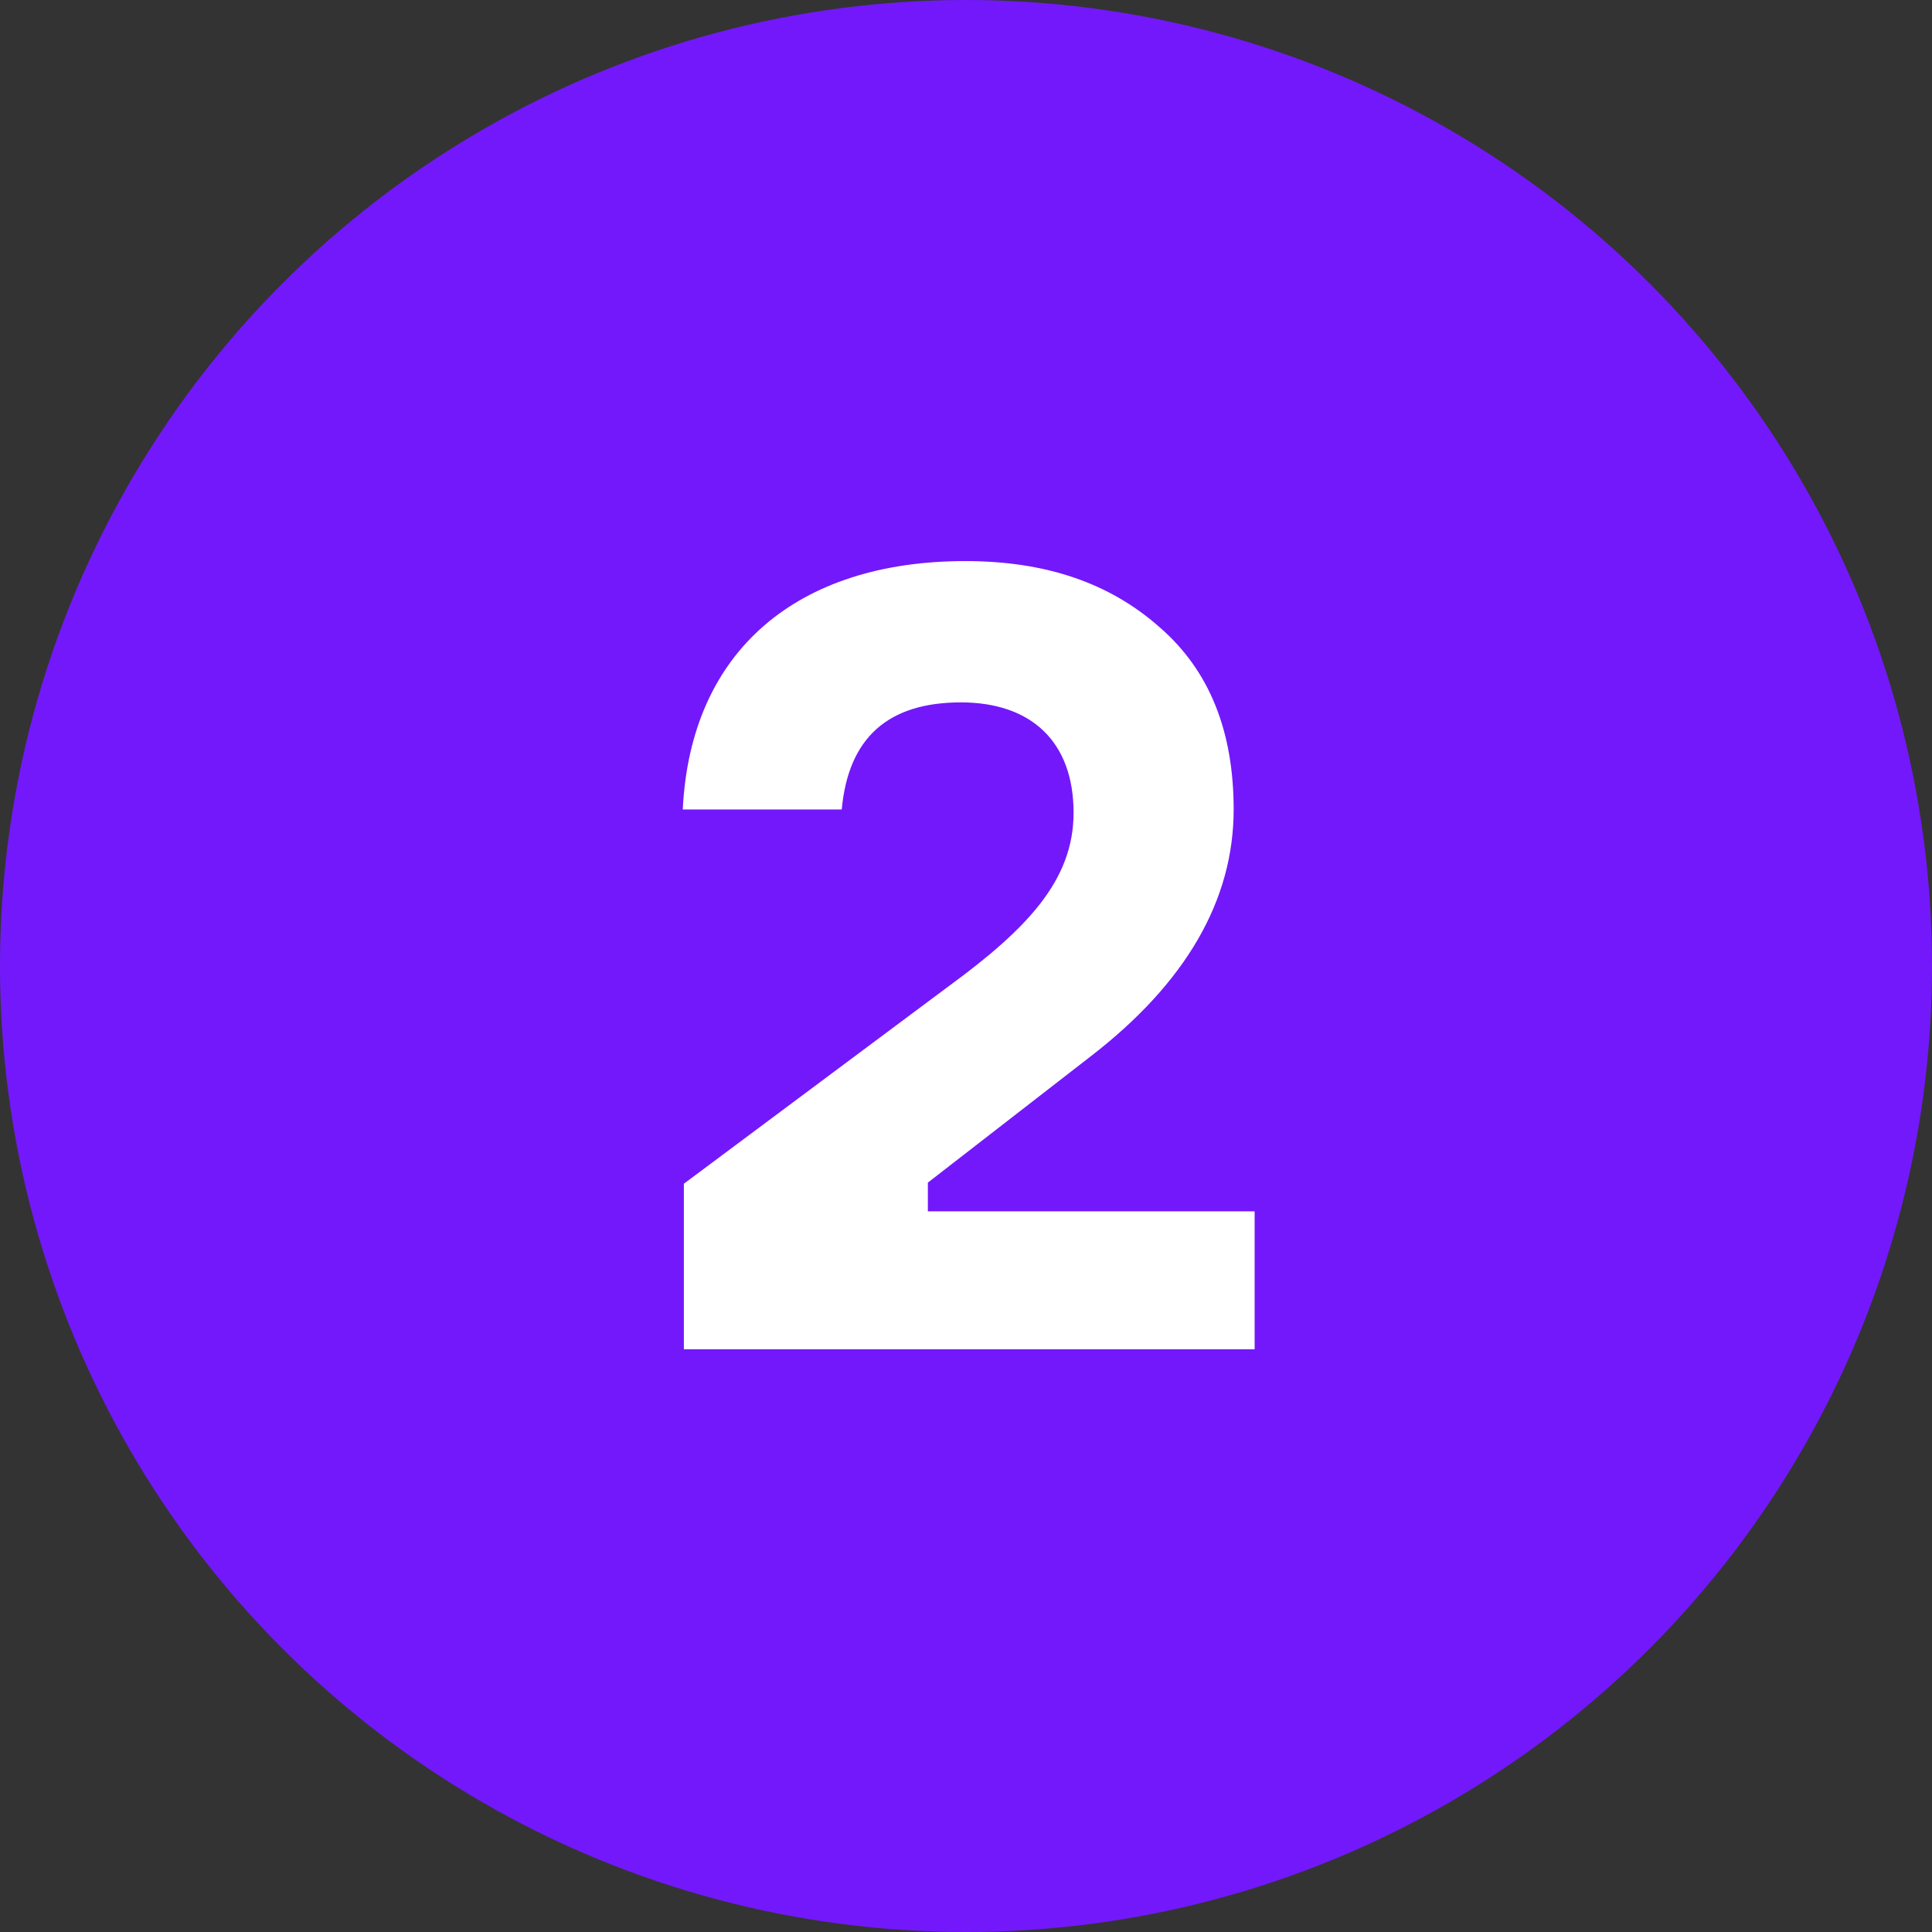
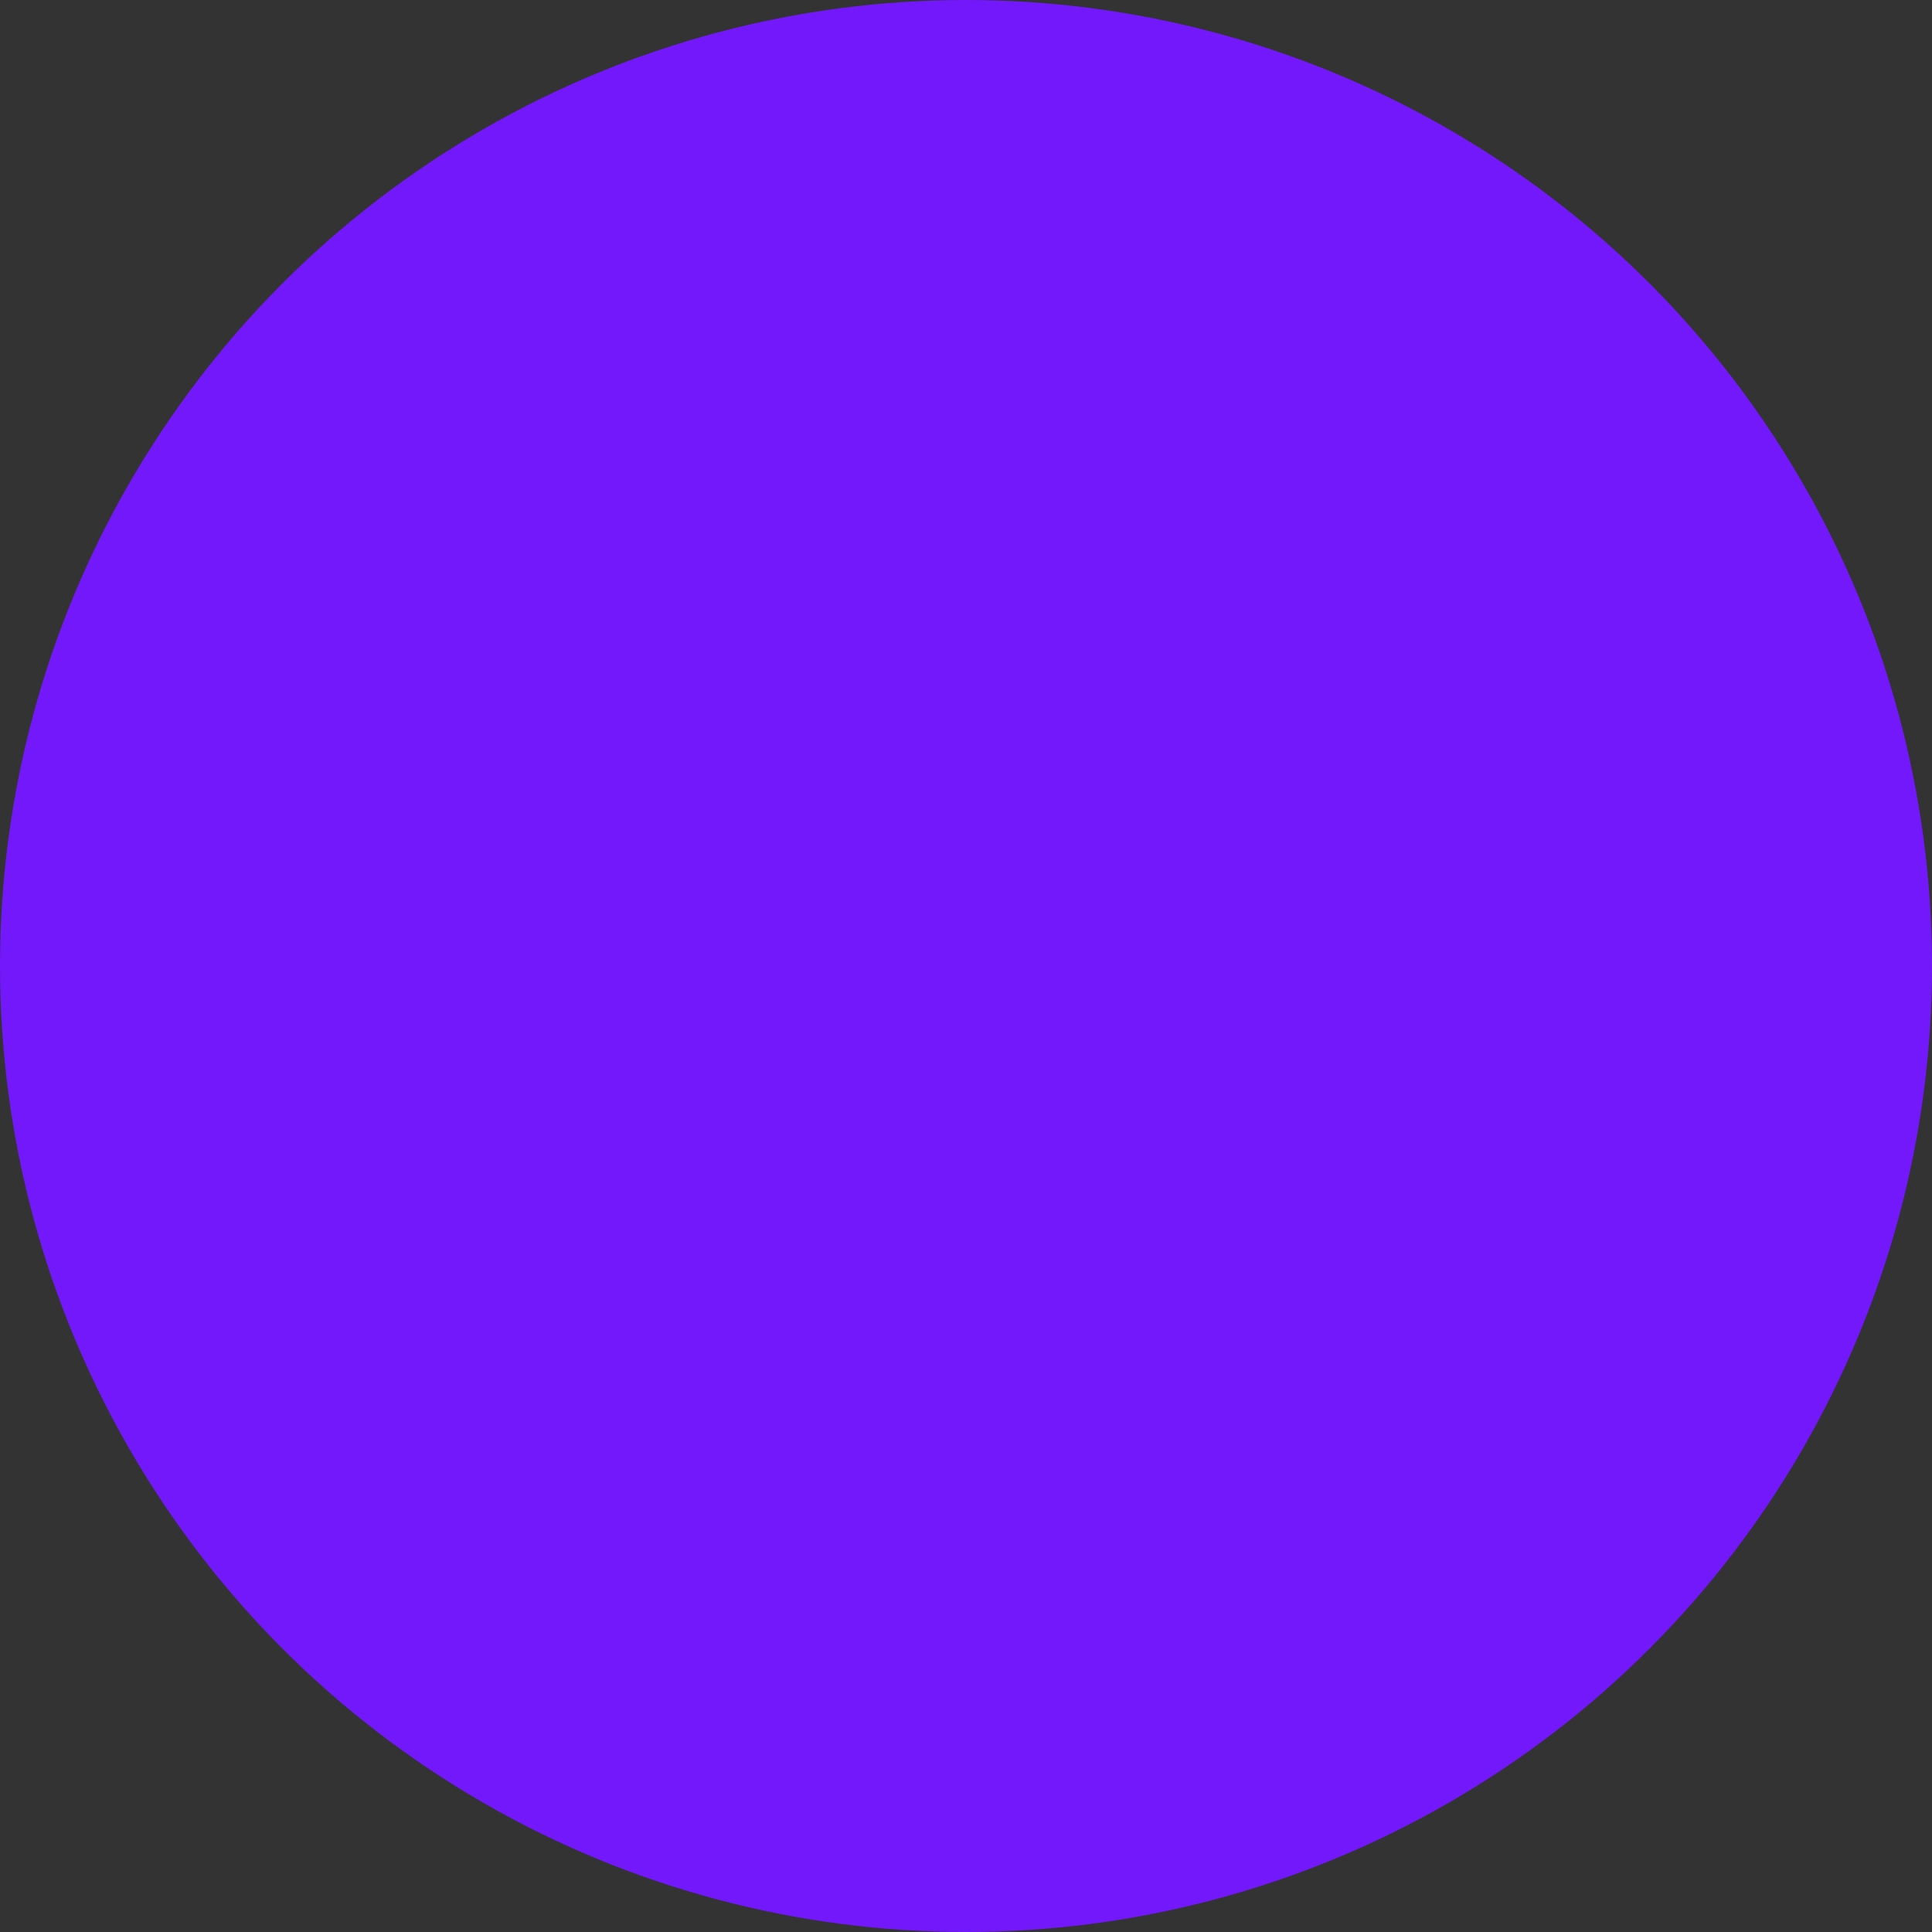
<svg xmlns="http://www.w3.org/2000/svg" width="126" height="126" viewBox="0 0 126 126" fill="none">
  <rect x="0" y="0" width="126" height="126" fill="#333333" stroke="none" />
  <circle cx="63" cy="63" r="63" fill="#7318FB" />
-   <path d="M54.896 52.792C55.328 48.112 57.92 45.808 62.672 45.808C67.208 45.808 70.016 48.328 70.016 53.008C70.016 57.4 66.992 60.568 61.88 64.312L44.6 77.2V88H81.824V79H60.512V77.128L71.096 68.92C77.36 64.096 80.456 58.696 80.456 52.792C80.456 47.68 78.872 43.72 75.632 40.912C72.392 38.032 68.216 36.592 62.96 36.592C52.016 36.592 45.032 42.424 44.528 52.792H54.896Z" fill="white" />
</svg>